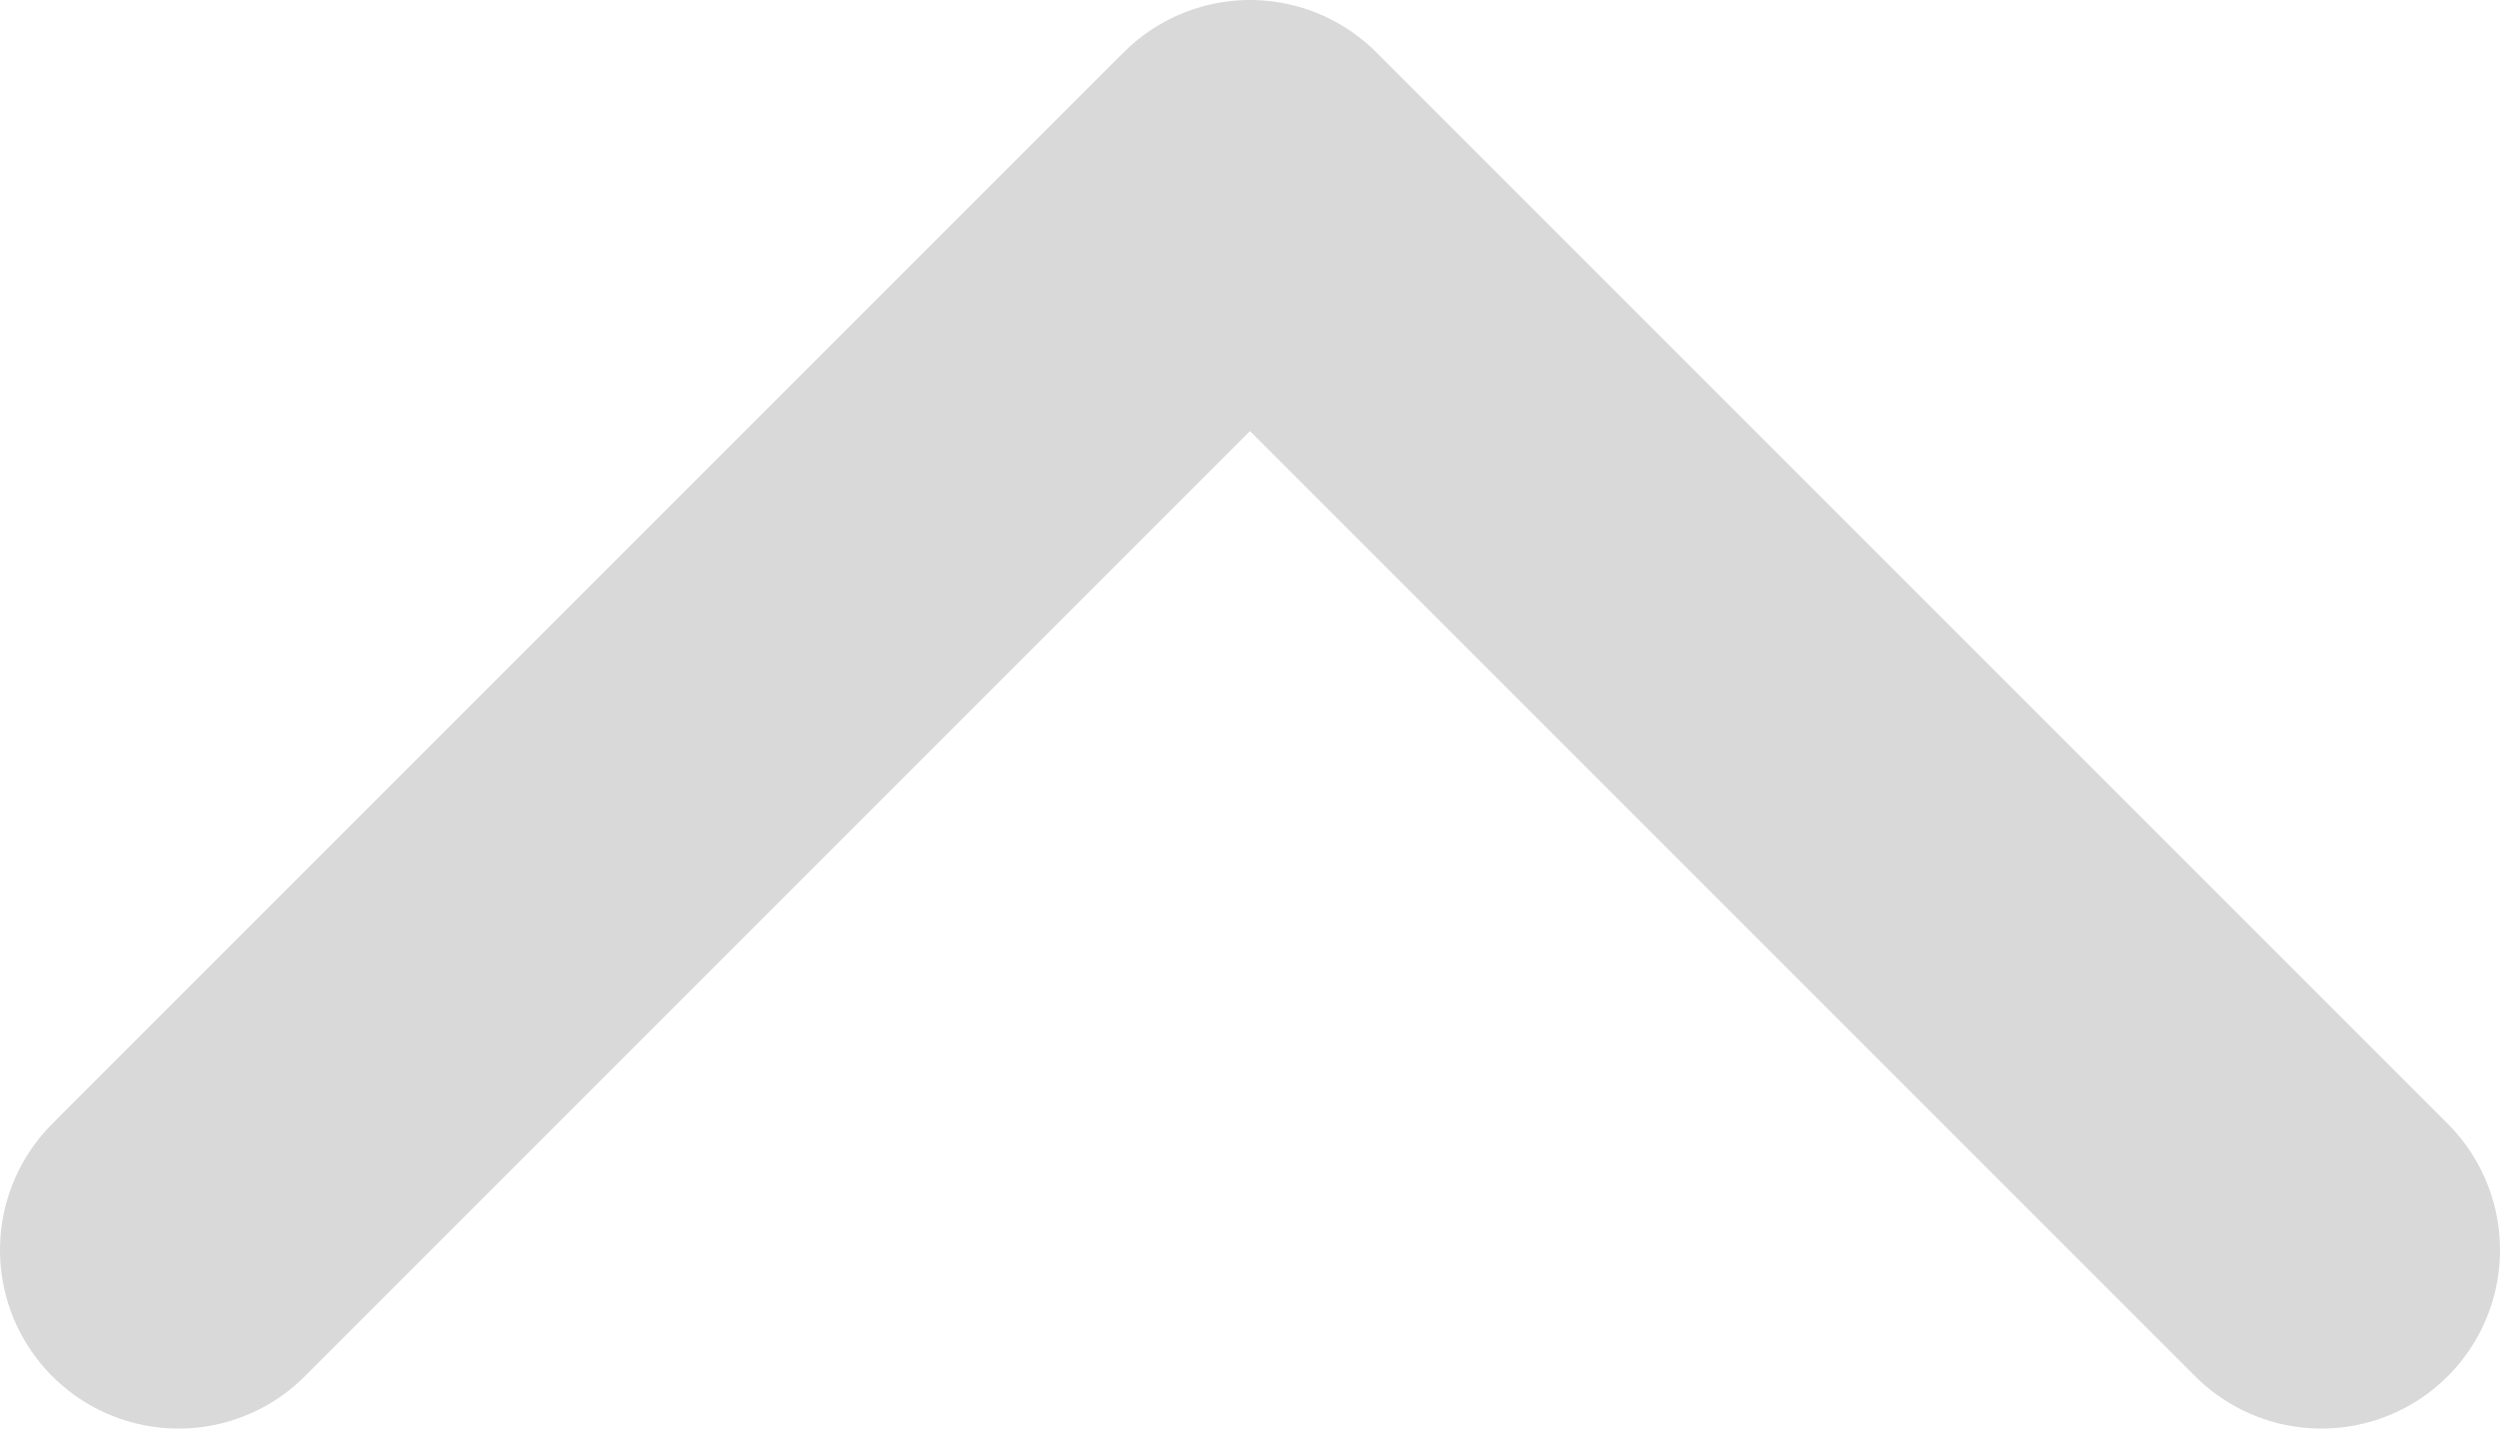
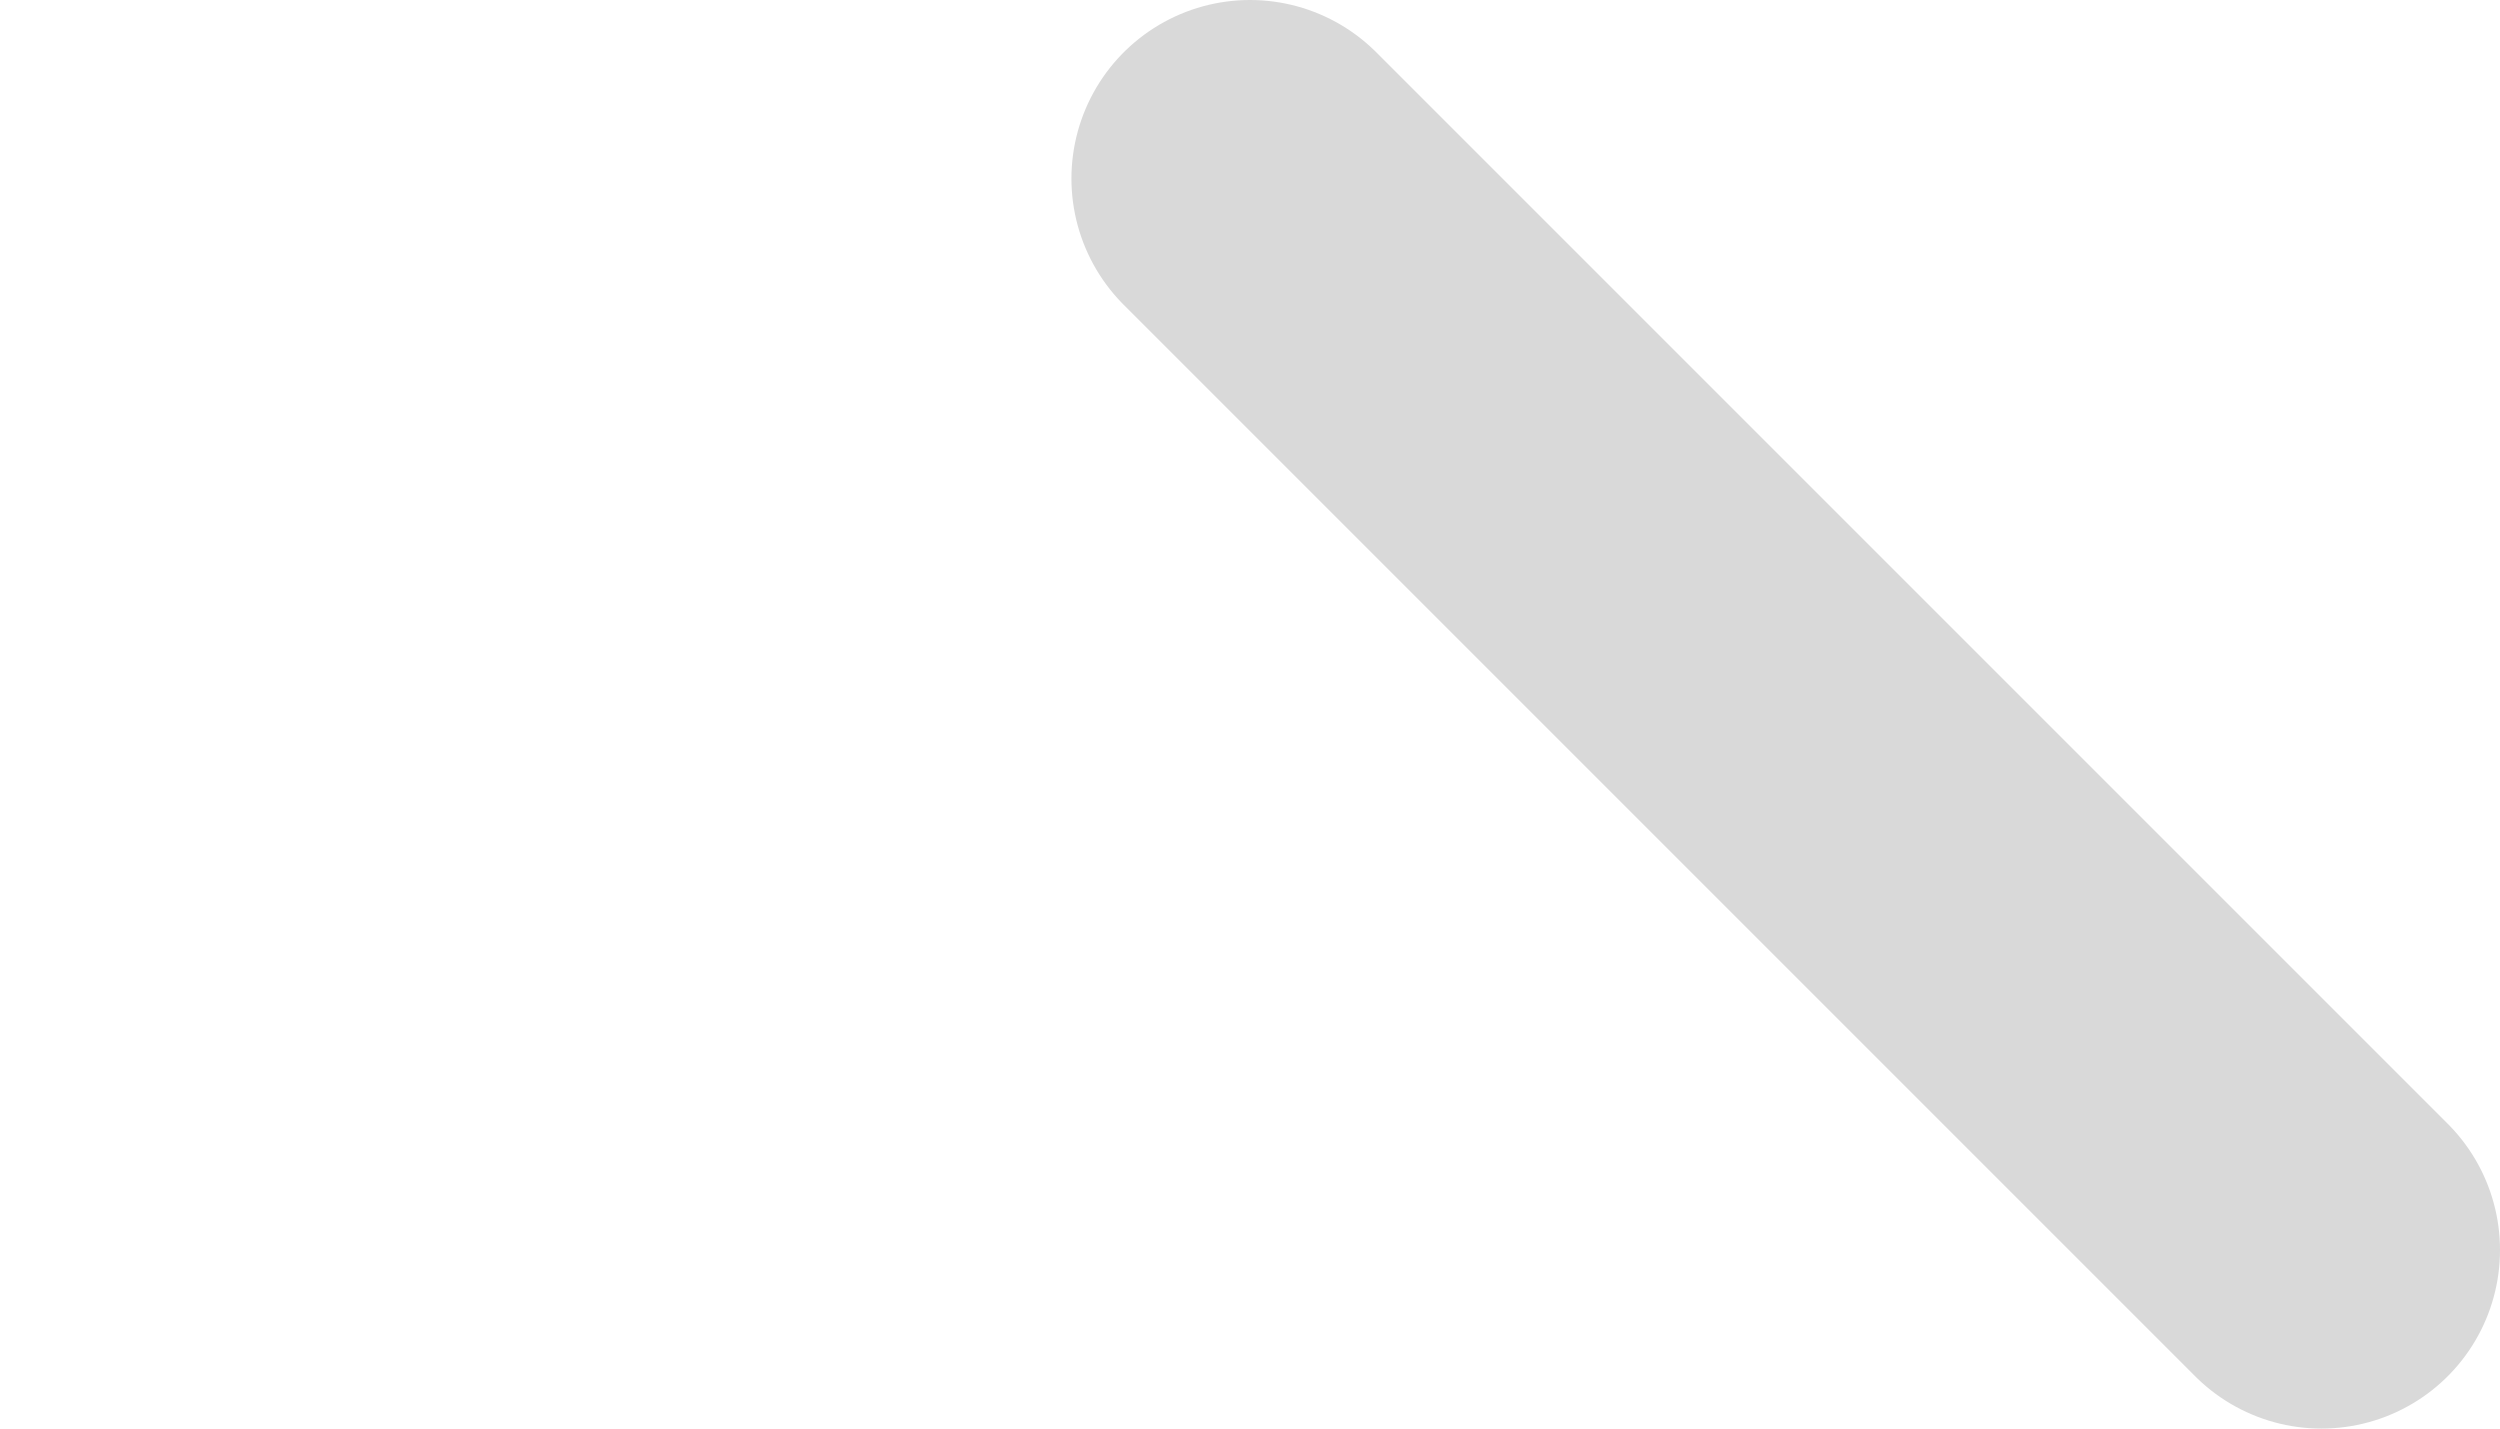
<svg xmlns="http://www.w3.org/2000/svg" width="14" height="8" viewBox="0 0 14 8" fill="none">
-   <path d="M13 7L7 1L1 7" stroke="#D9D9D9" stroke-width="2" stroke-linecap="round" stroke-linejoin="round" />
+   <path d="M13 7L7 1" stroke="#D9D9D9" stroke-width="2" stroke-linecap="round" stroke-linejoin="round" />
</svg>